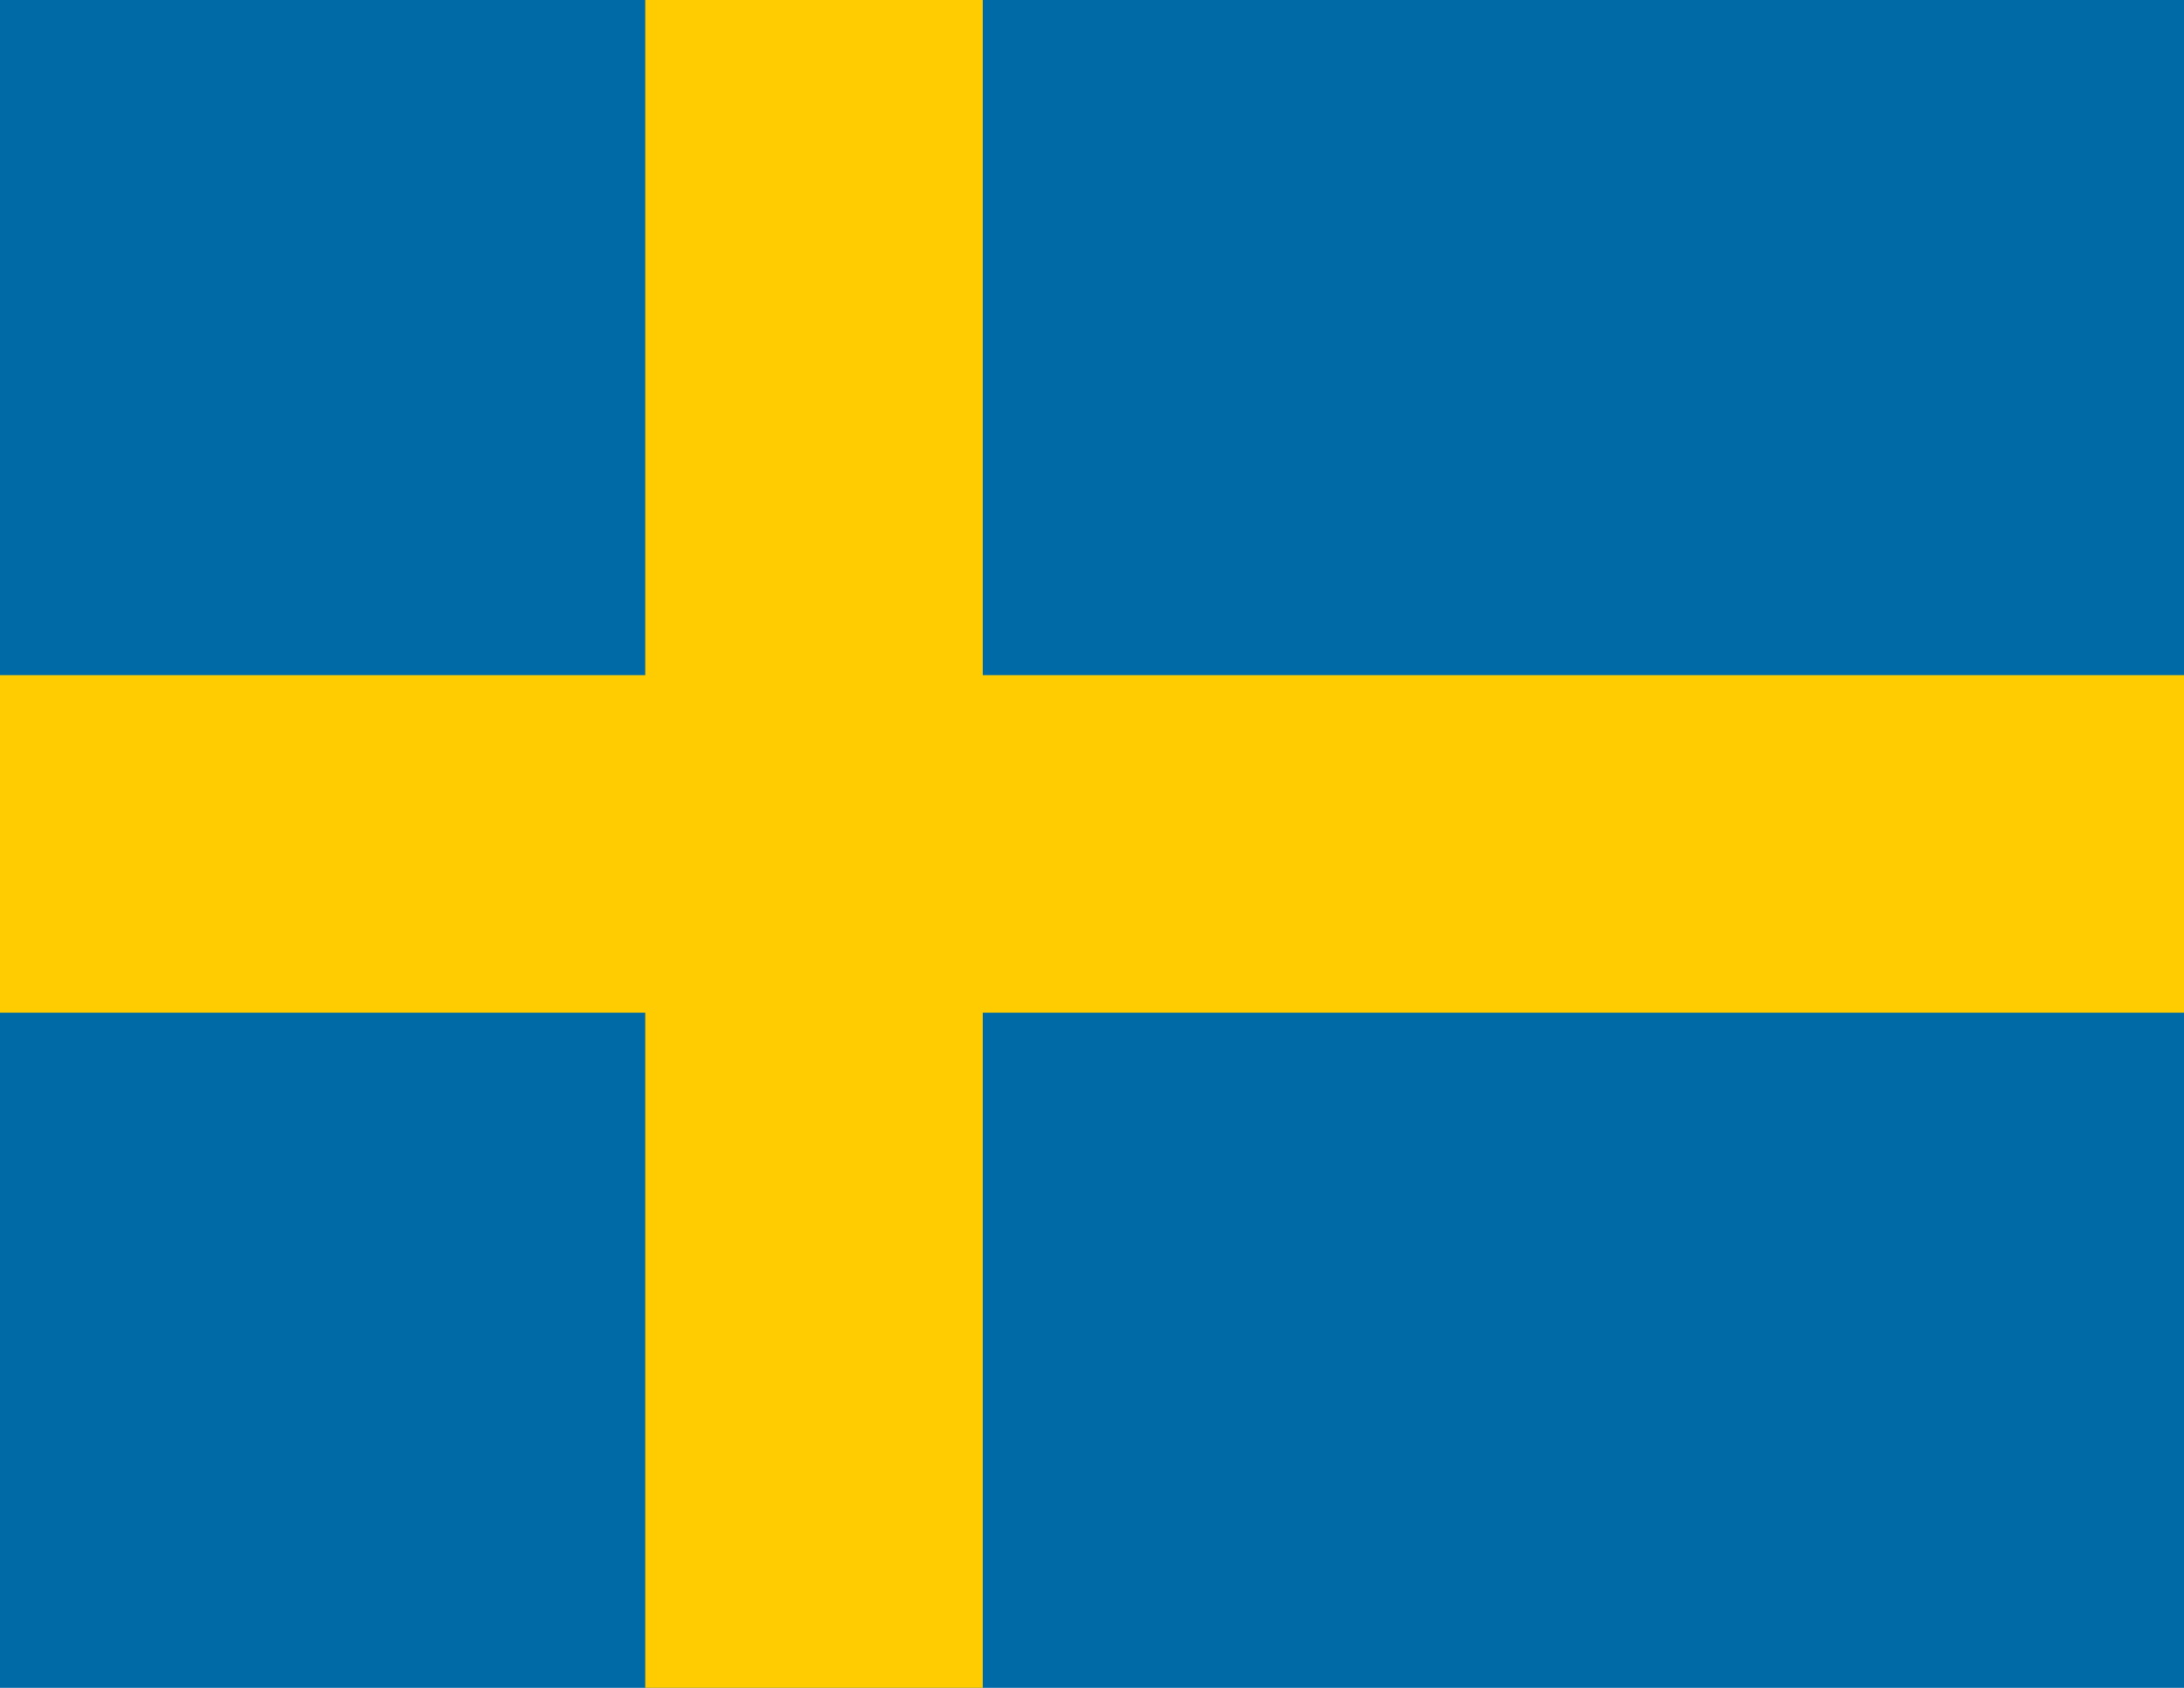
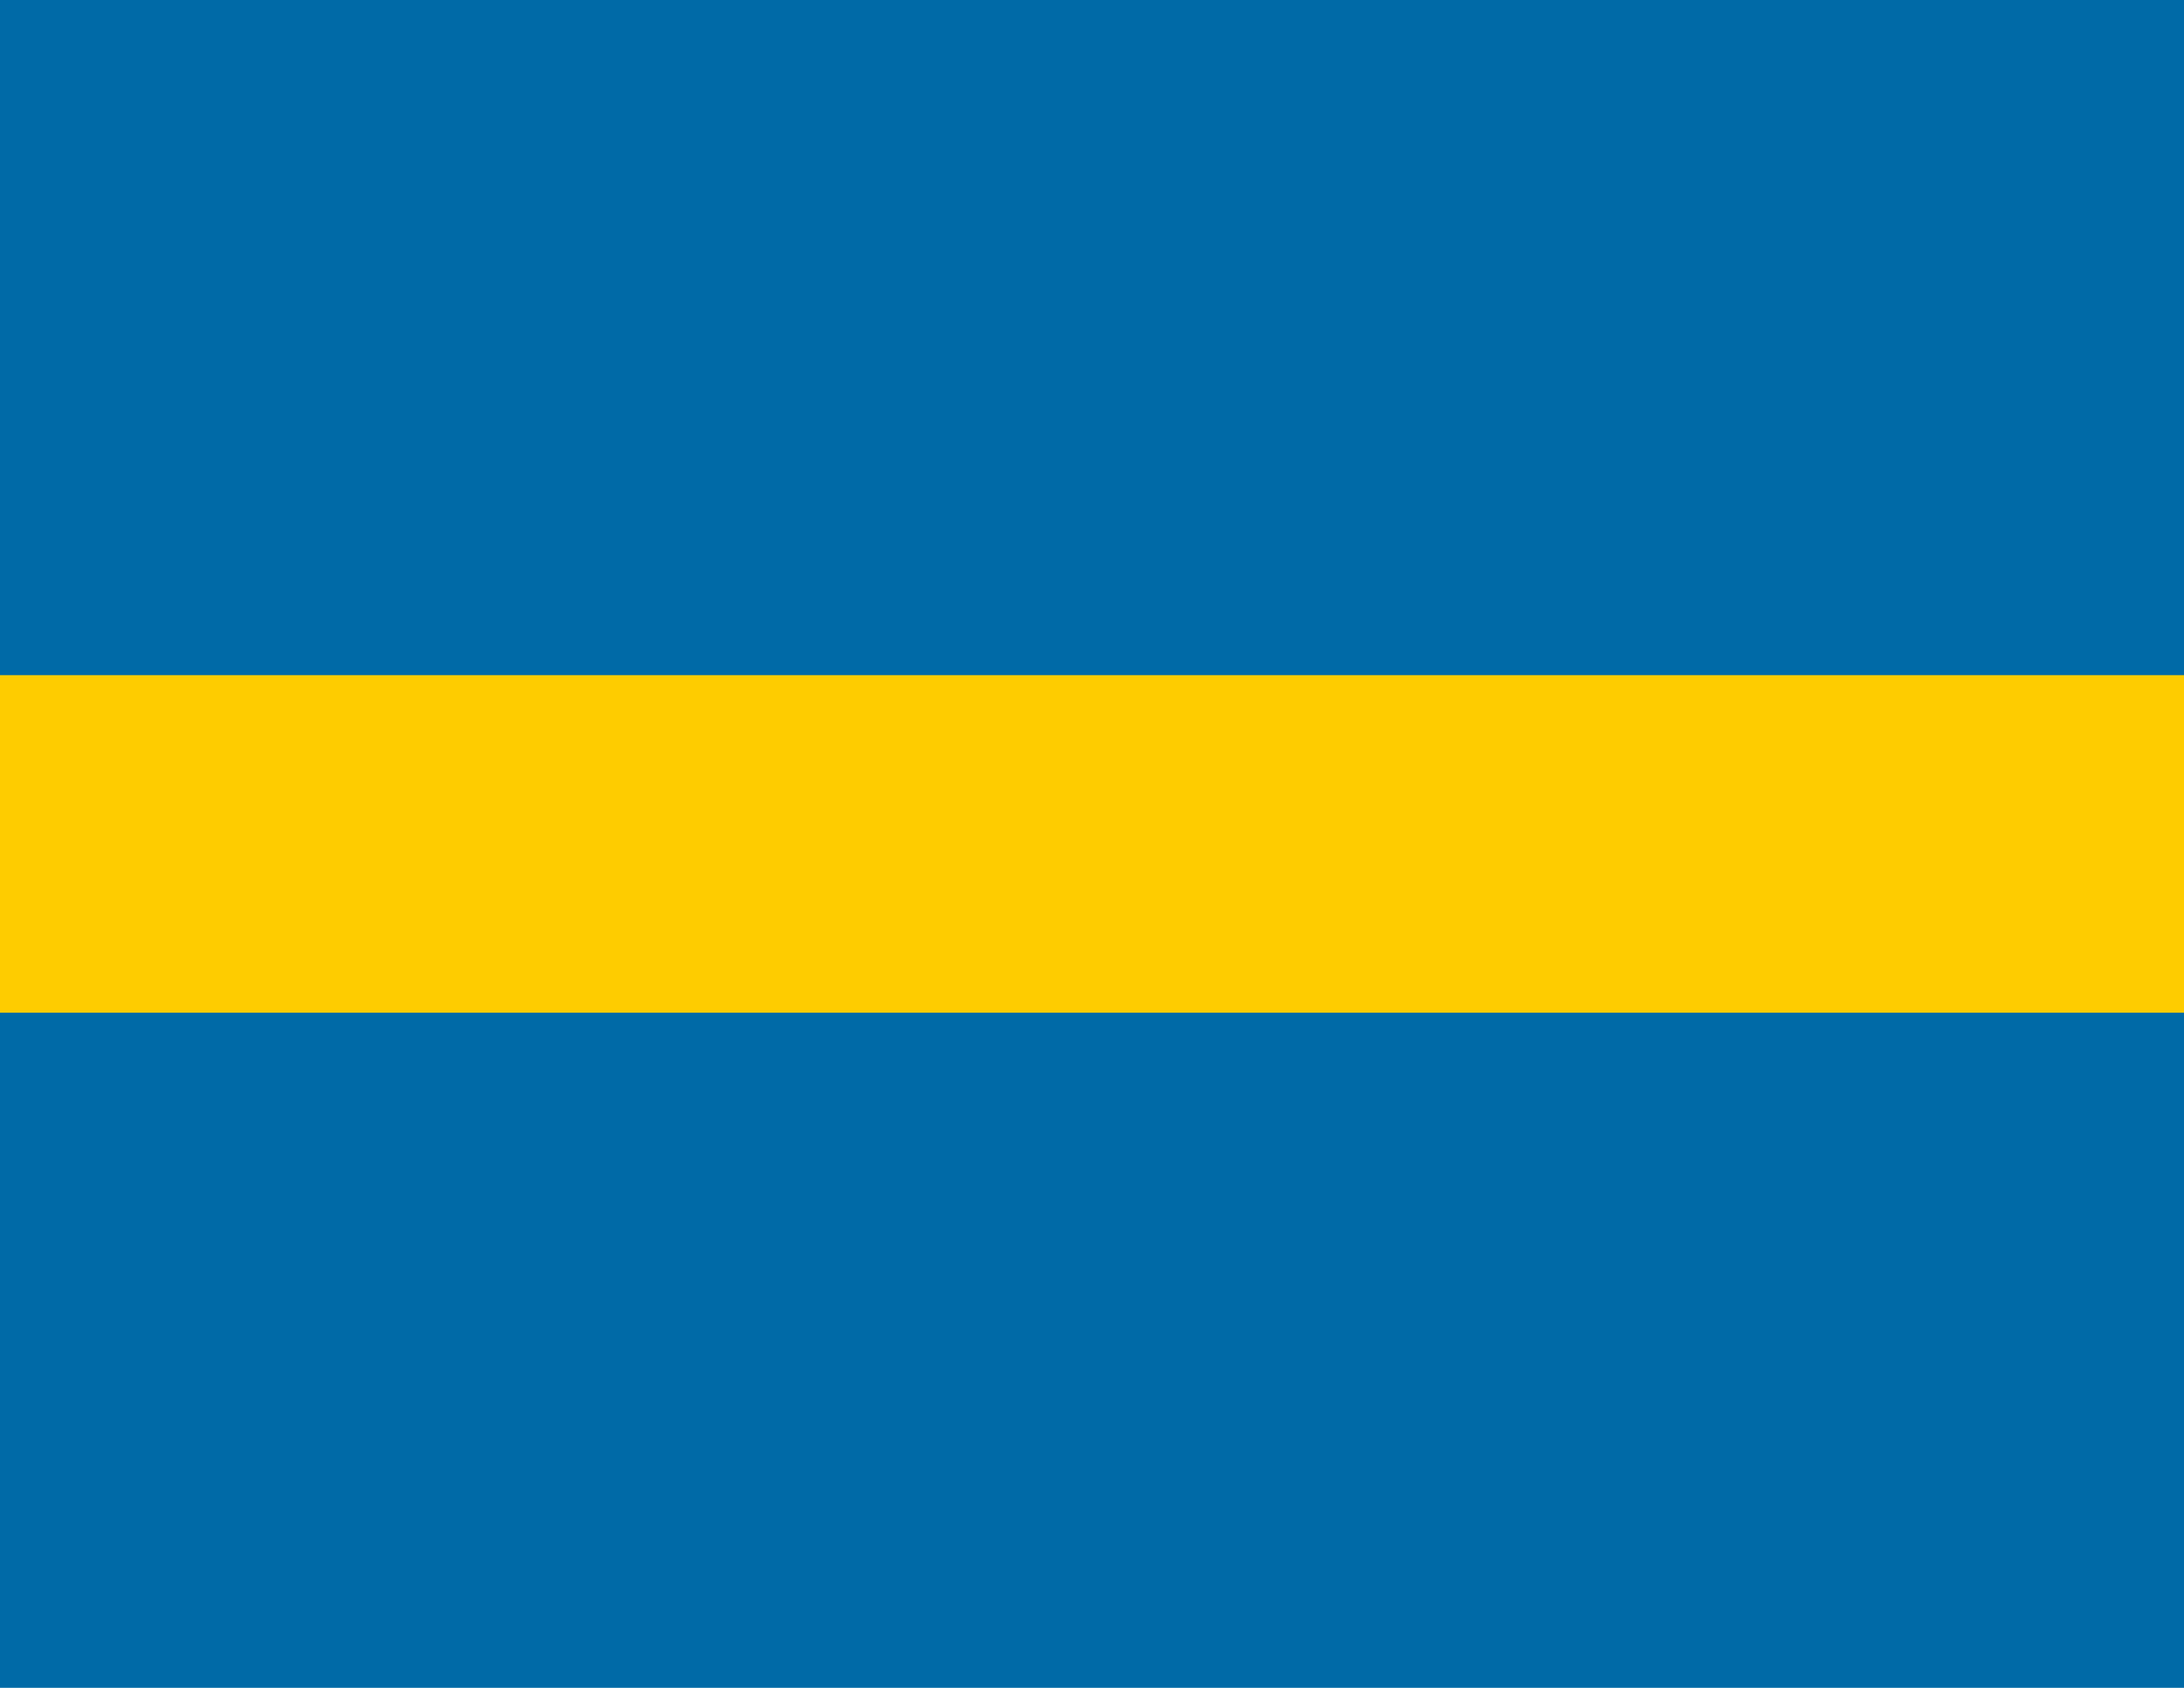
<svg xmlns="http://www.w3.org/2000/svg" width="22" height="17" version="1.1" viewBox="0 0 22 17">
  <rect width="22" height="17" fill="#006aa7" stroke-width="1.529" />
-   <rect x="6.5" y="4.7684e-7" width="3.4" height="17" fill="#fecc00" stroke-width="1.7" />
  <rect y="6.8" width="22" height="3.4" fill="#fecc00" stroke-width="1.529" />
</svg>